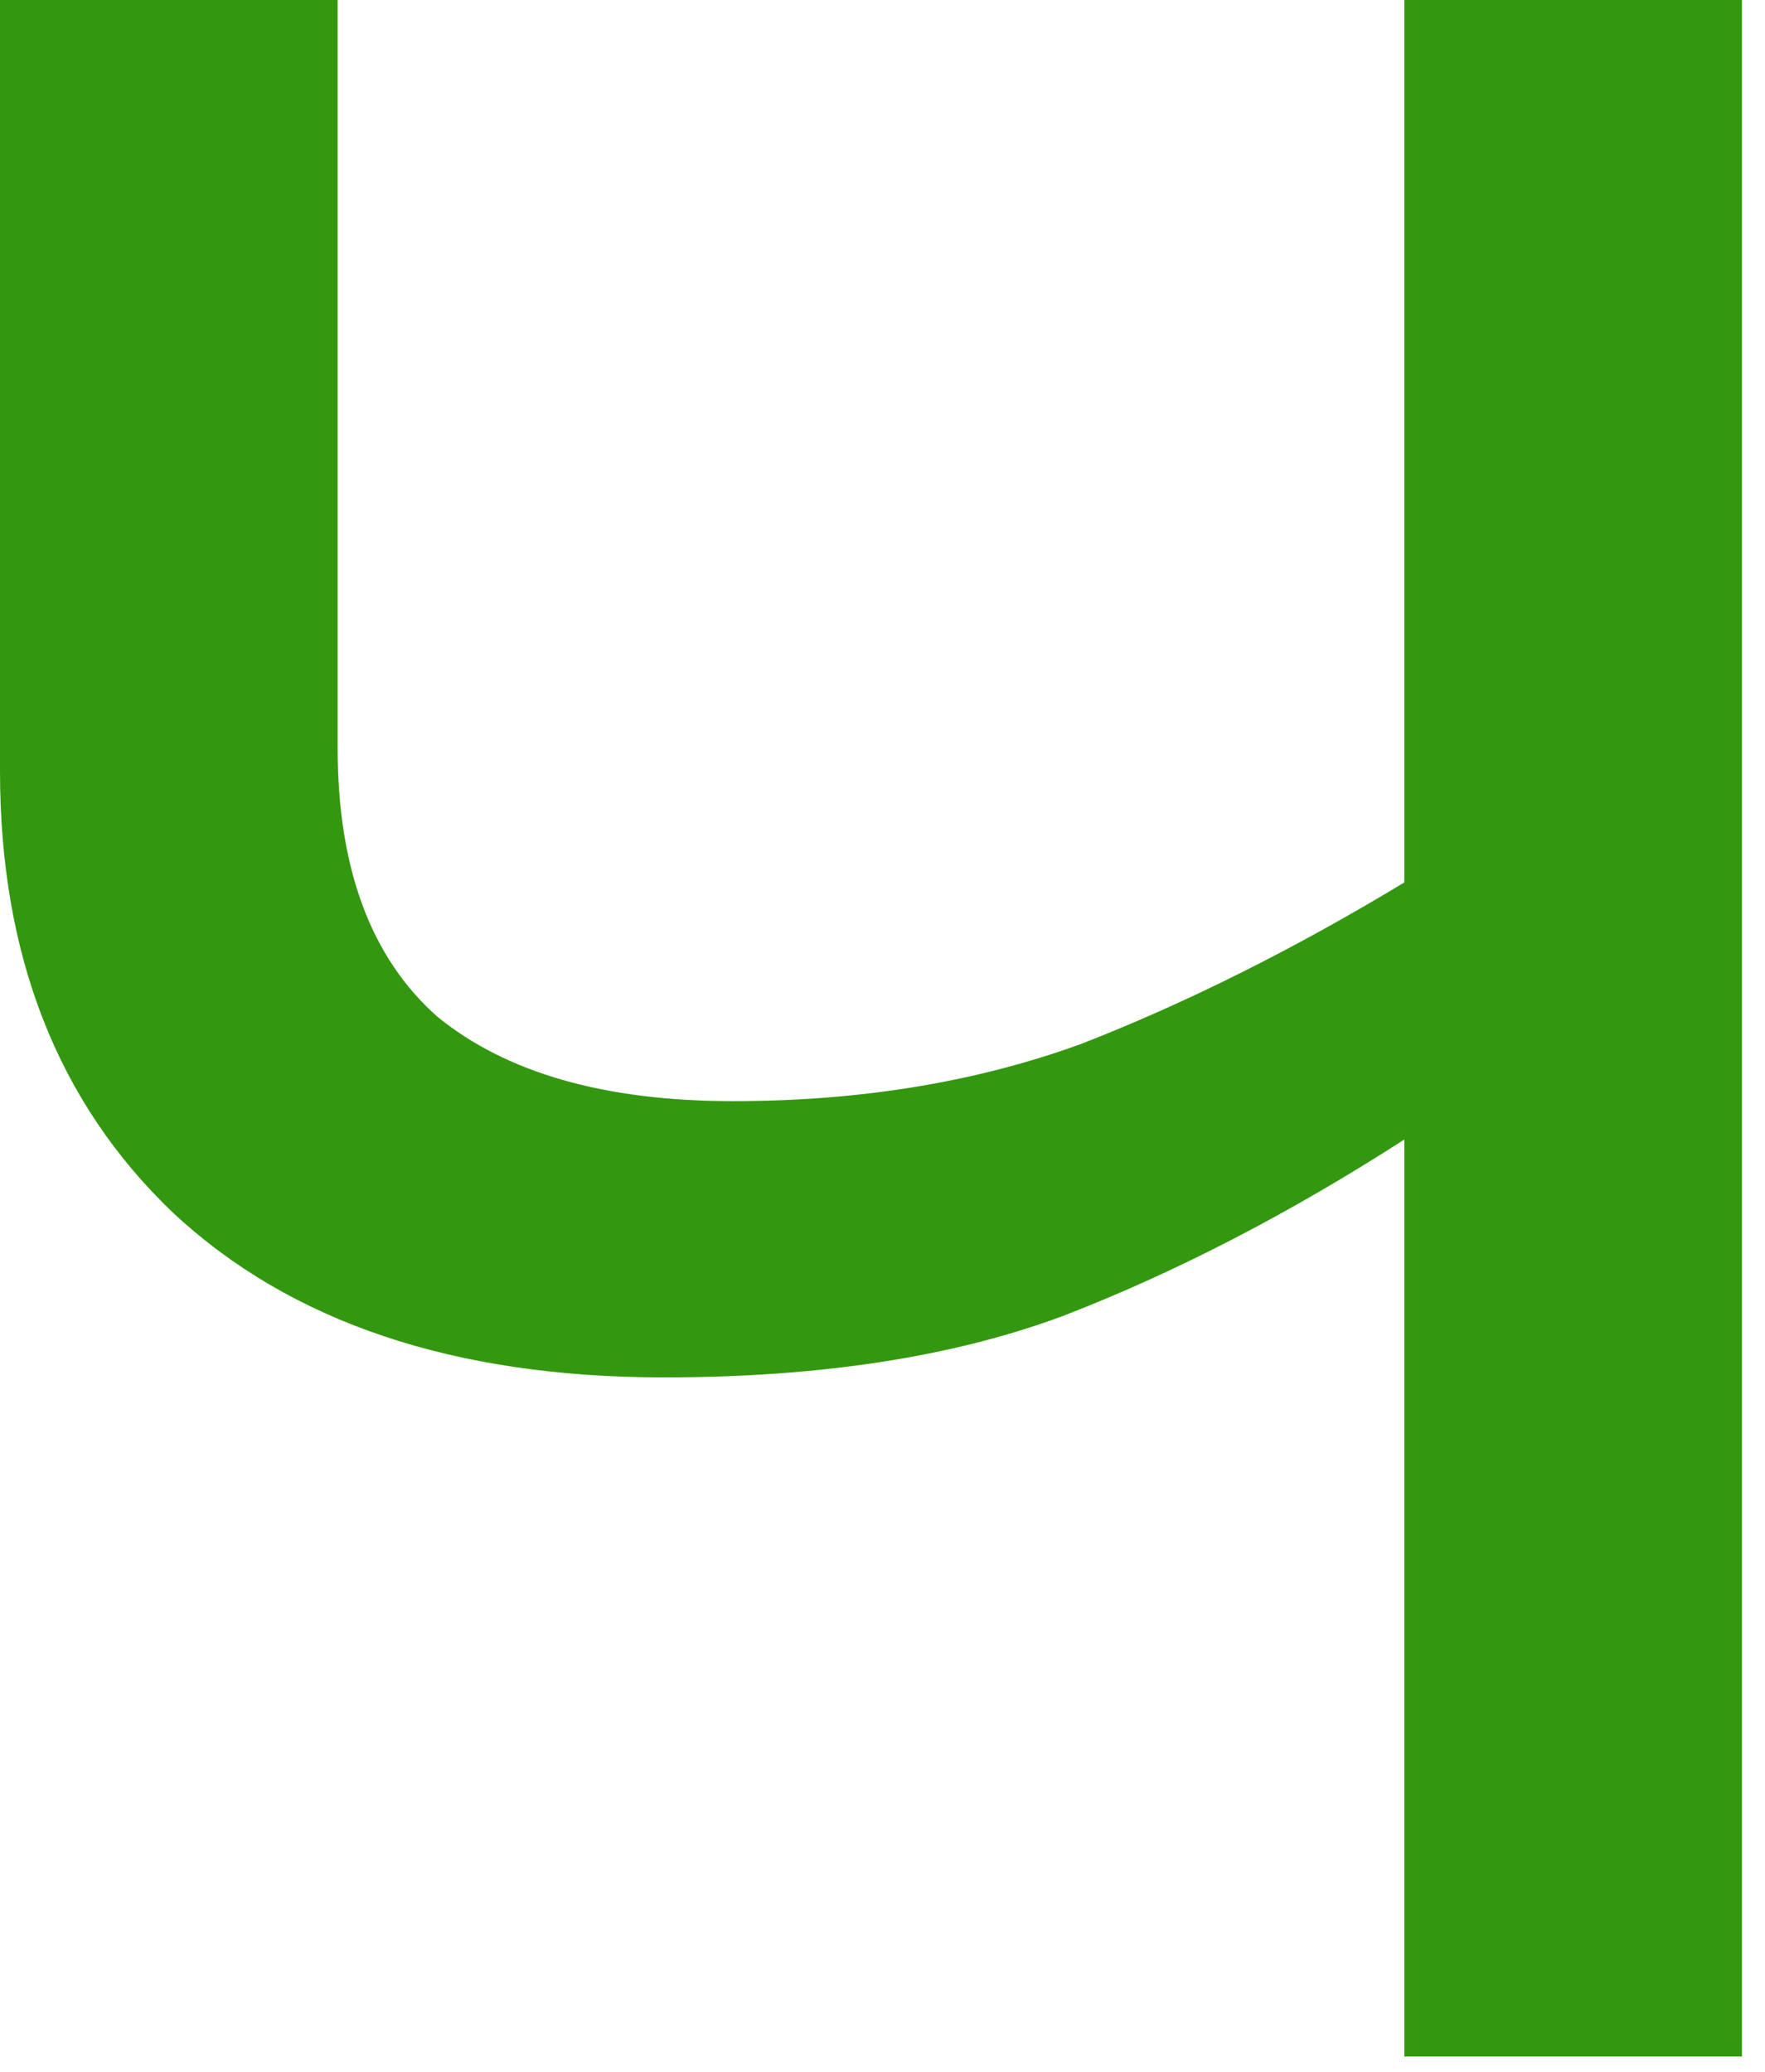
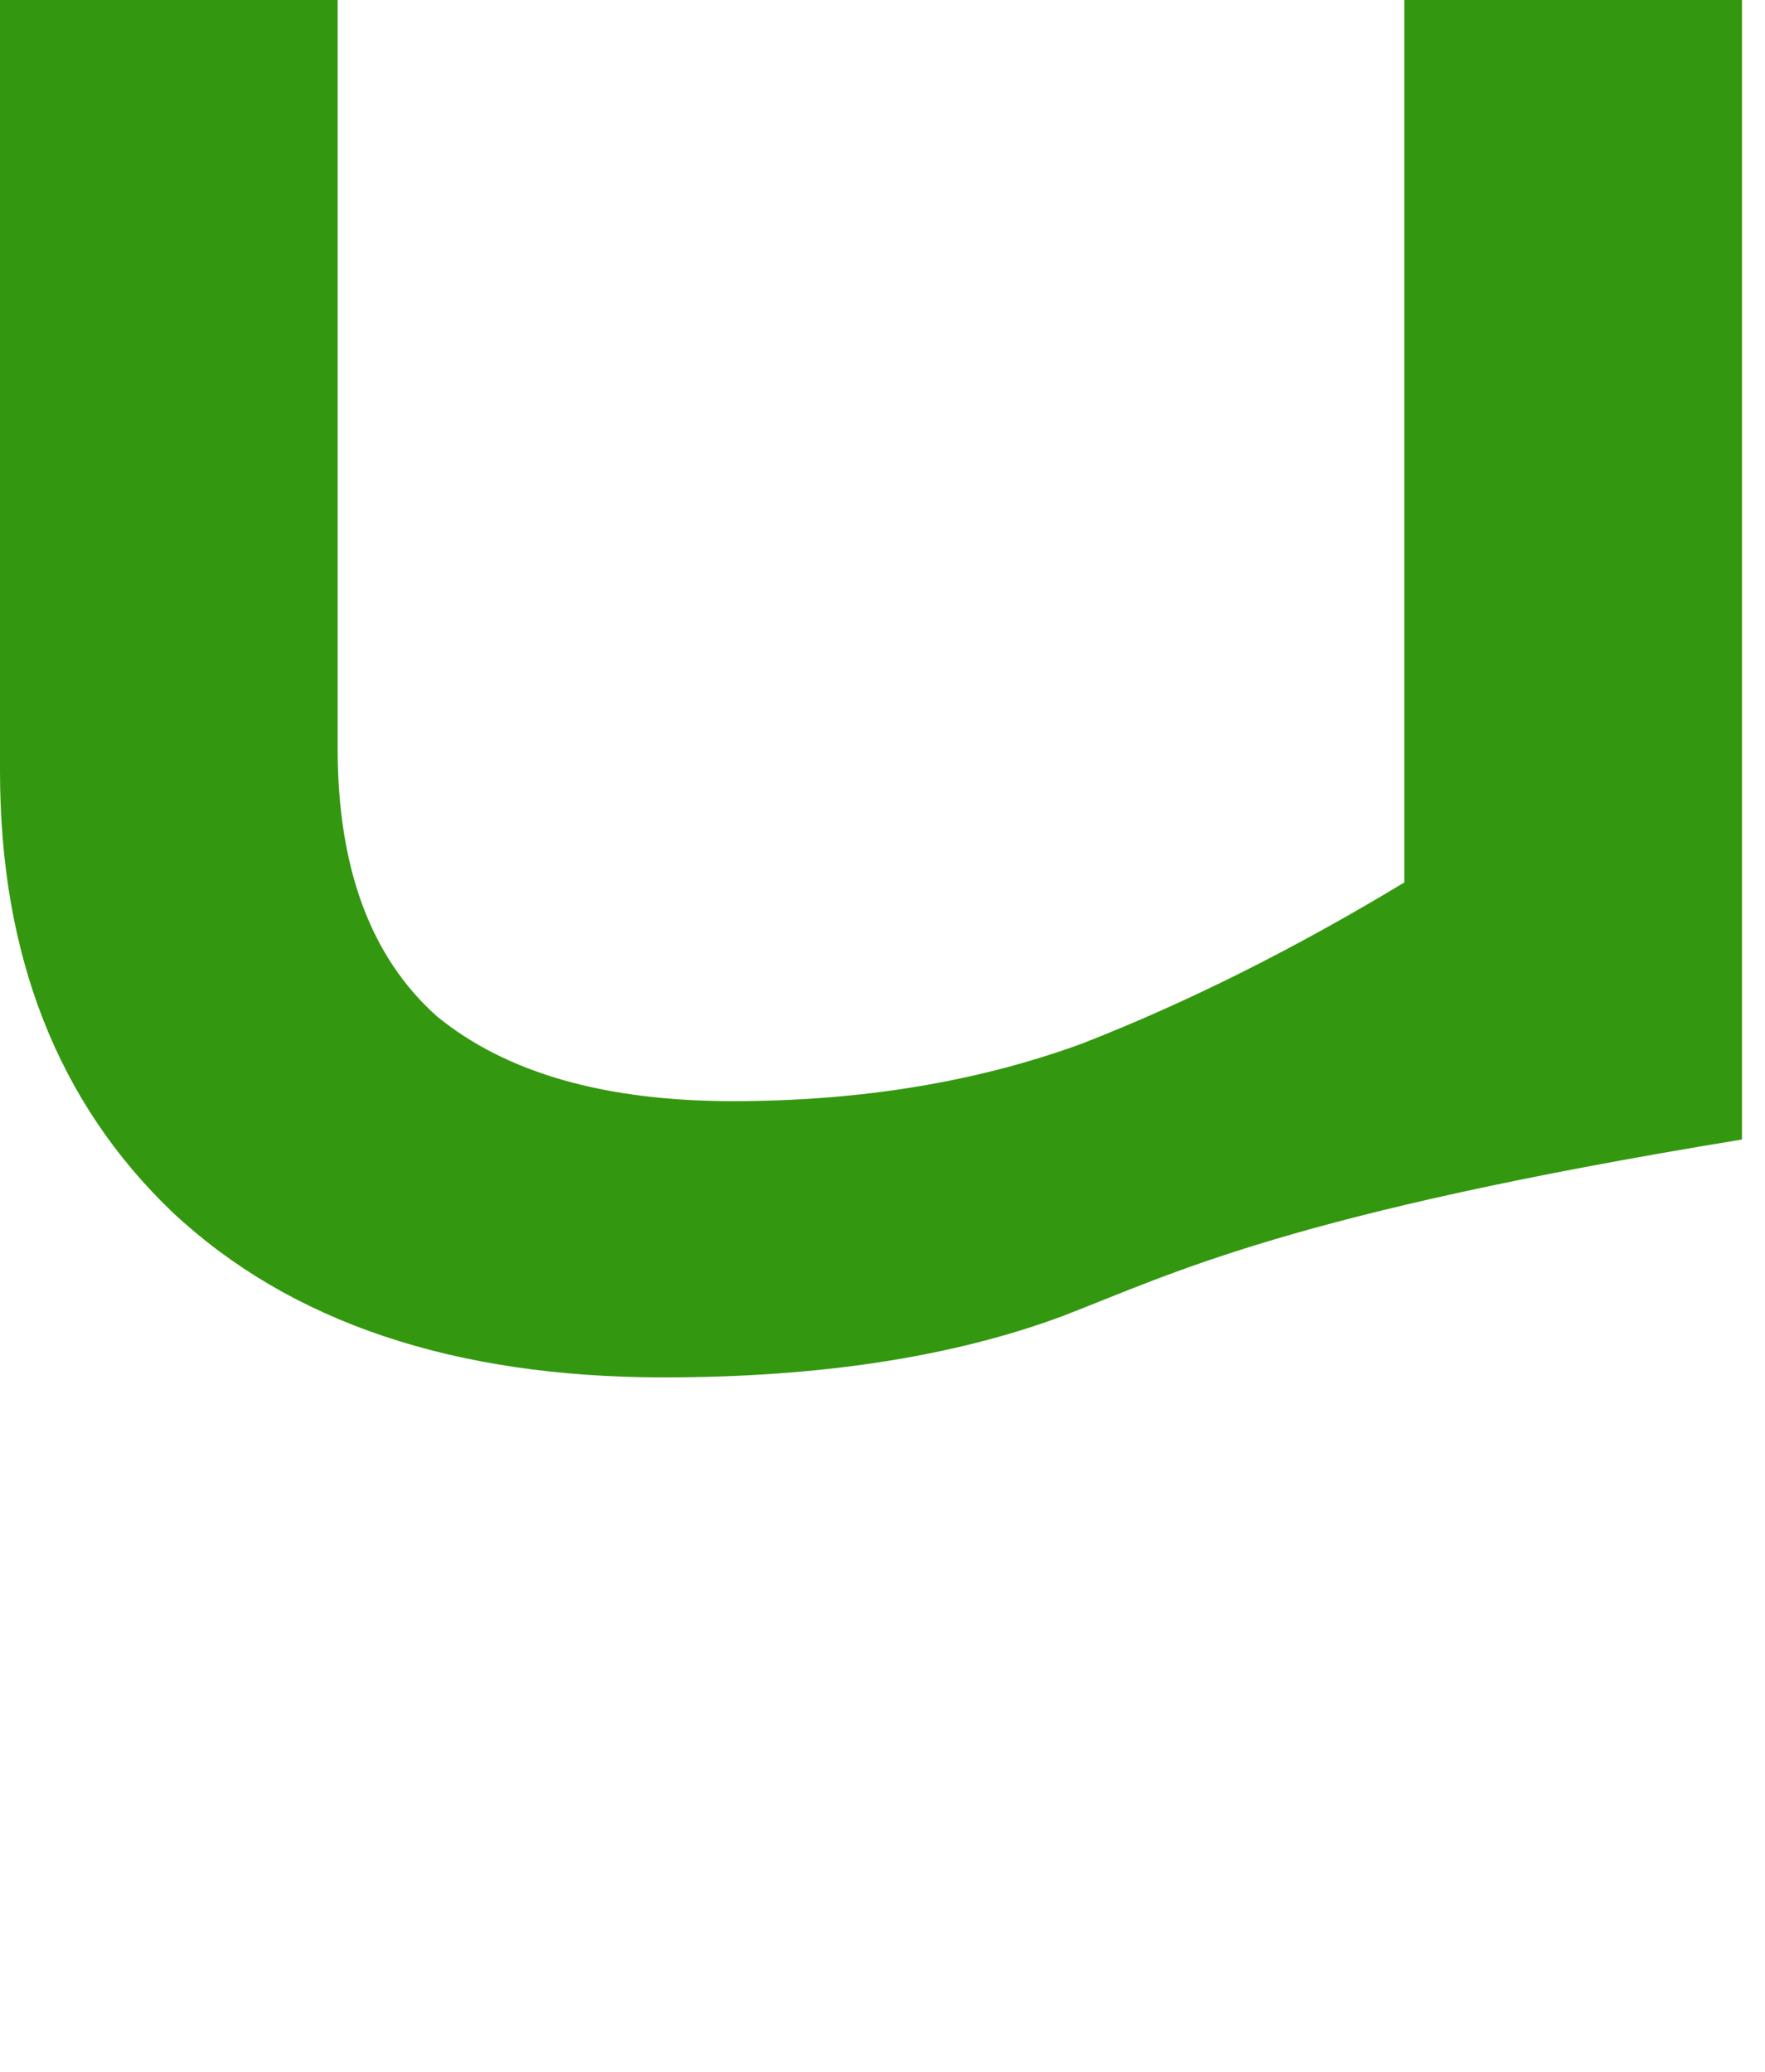
<svg xmlns="http://www.w3.org/2000/svg" width="46" height="54" viewBox="0 0 46 54" fill="none">
-   <path d="M8.8 19.5C8.8 22.633 9.667 24.967 11.4 26.5C13.2 27.967 15.767 28.7 19.1 28.7C22.433 28.7 25.467 28.2 28.2 27.2C30.933 26.133 33.733 24.733 36.6 23V0H45.4V53.6H36.6V29.7C33.6 31.633 30.633 33.167 27.7 34.3C24.833 35.367 21.367 35.9 17.3 35.9C11.833 35.9 7.567 34.467 4.5 31.6C1.5 28.733 0 24.9 0 20.1V0H8.8V19.5Z" fill="#33980F" />
+   <path d="M8.8 19.5C8.8 22.633 9.667 24.967 11.4 26.5C13.2 27.967 15.767 28.7 19.1 28.7C22.433 28.7 25.467 28.2 28.2 27.2C30.933 26.133 33.733 24.733 36.6 23V0H45.4V53.6V29.7C33.6 31.633 30.633 33.167 27.7 34.3C24.833 35.367 21.367 35.9 17.3 35.9C11.833 35.9 7.567 34.467 4.5 31.6C1.5 28.733 0 24.9 0 20.1V0H8.8V19.5Z" fill="#33980F" />
</svg>